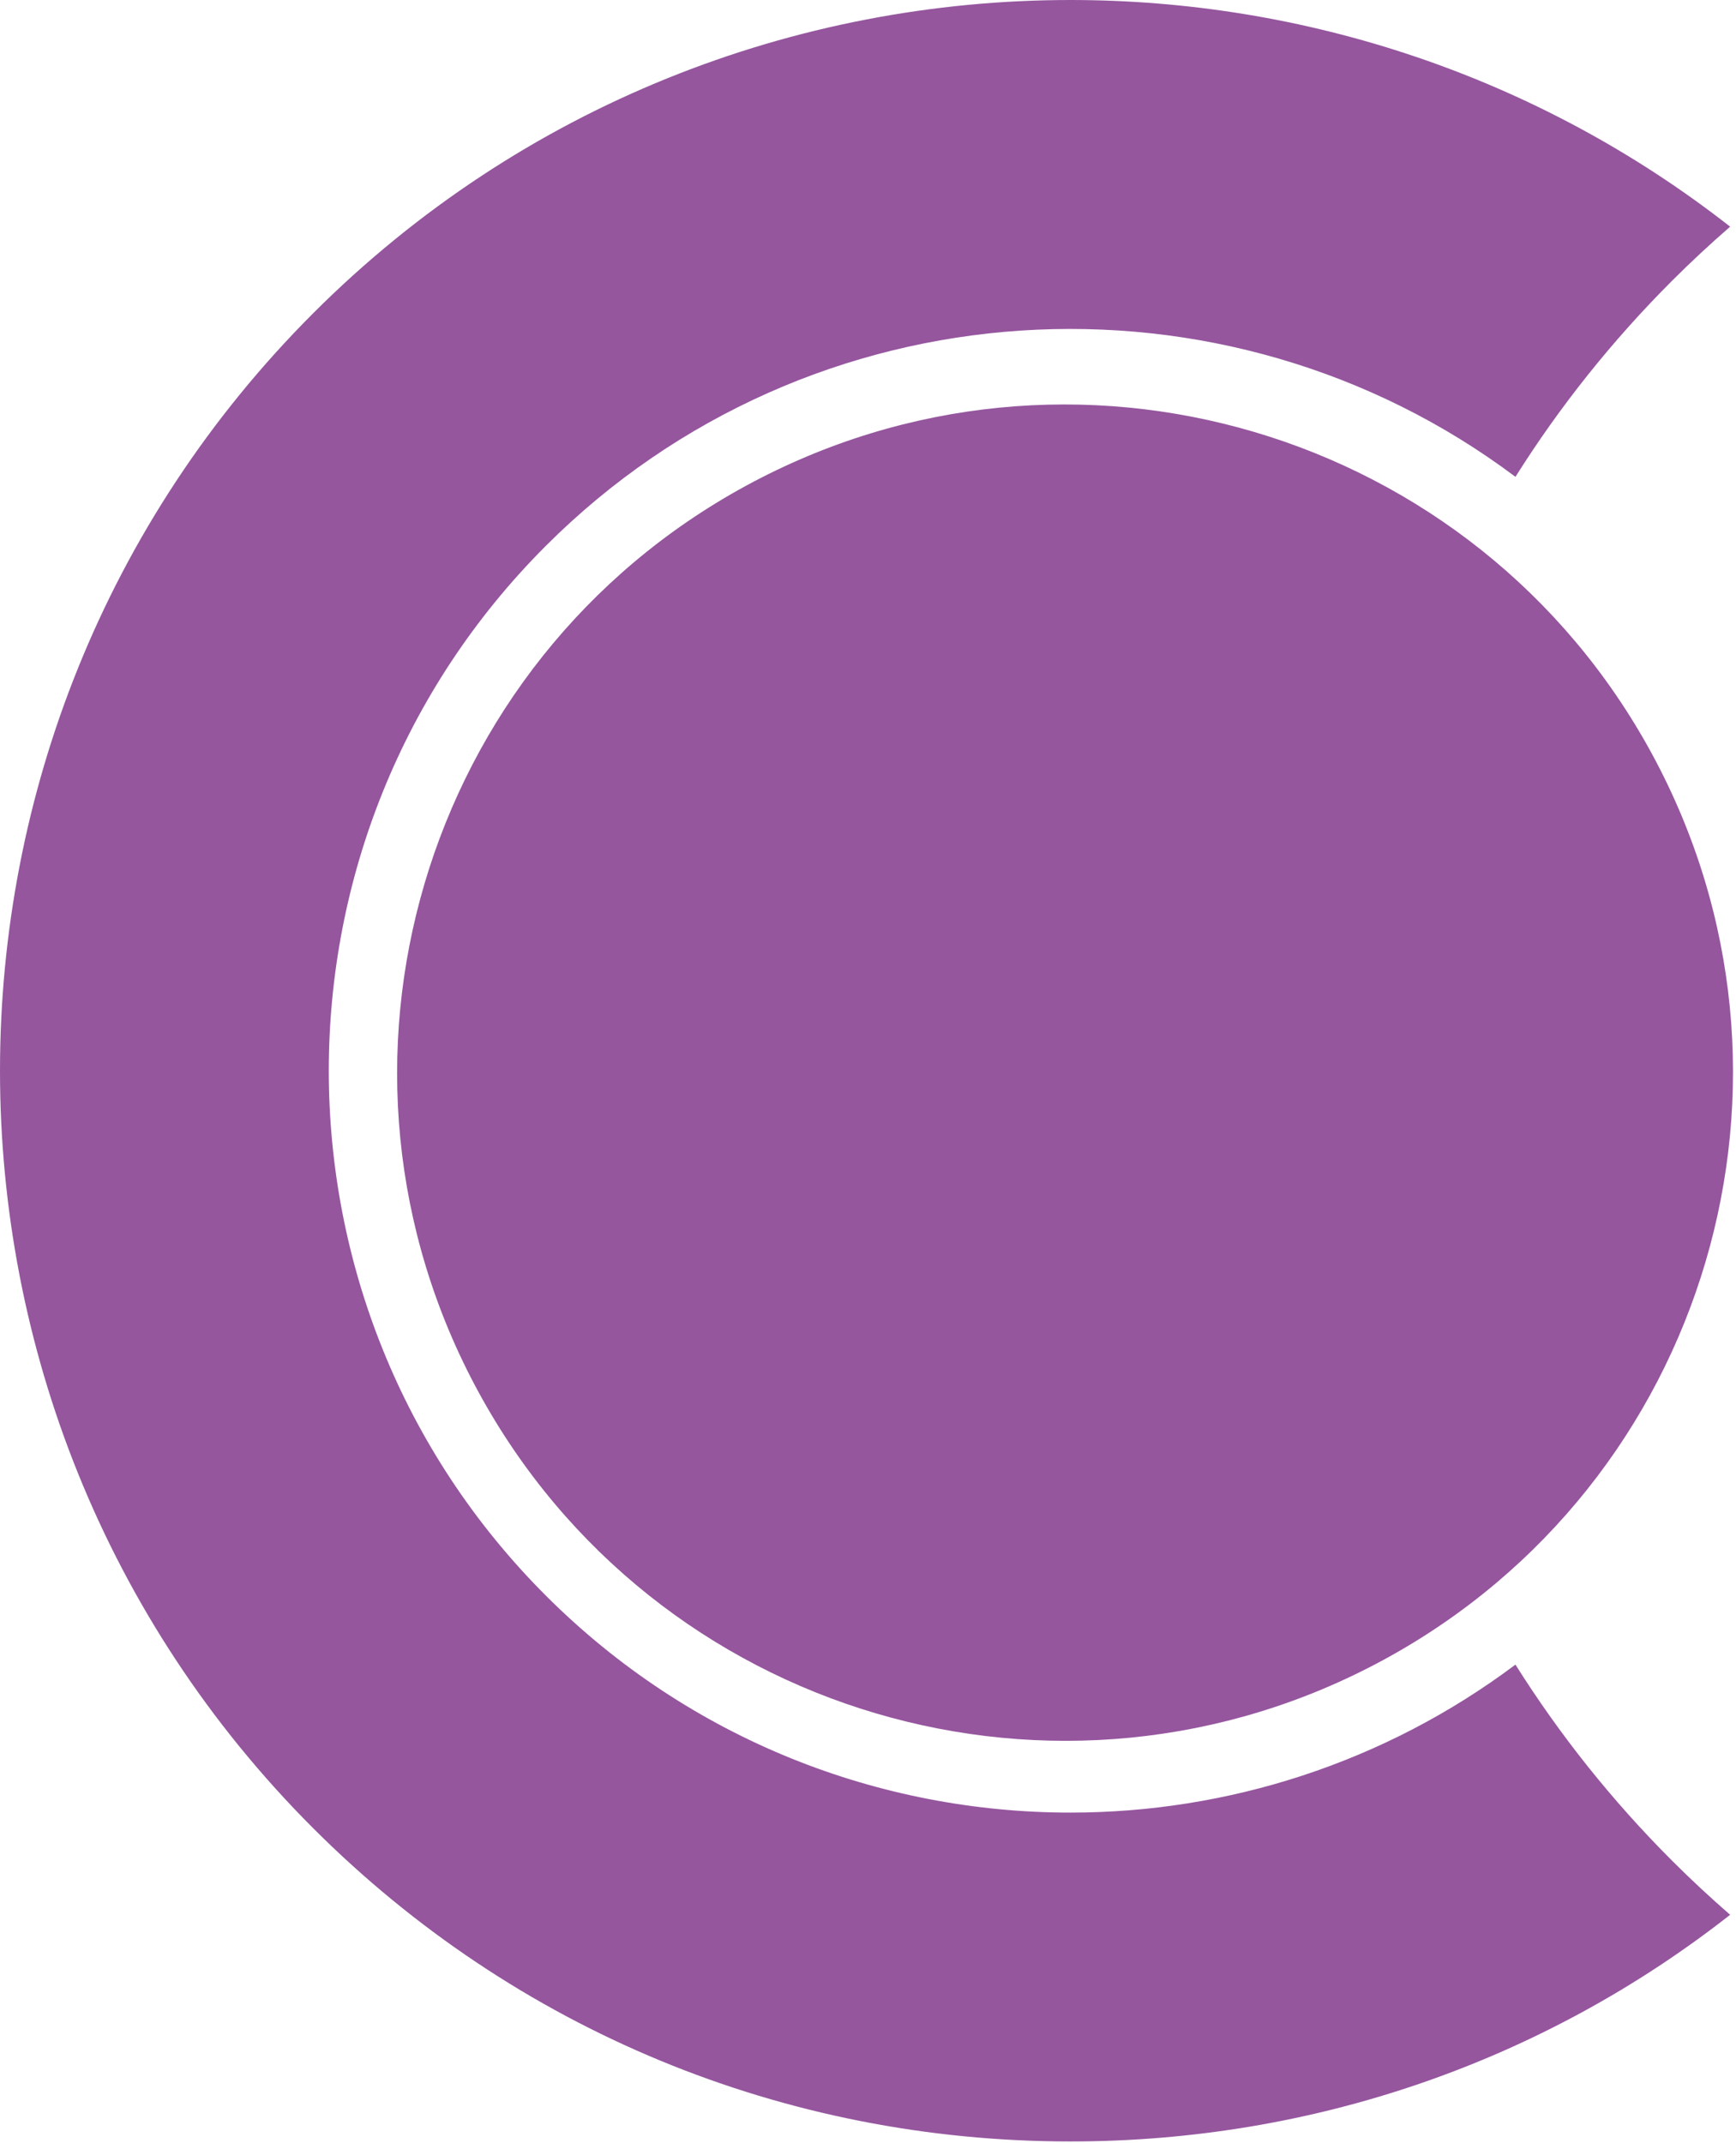
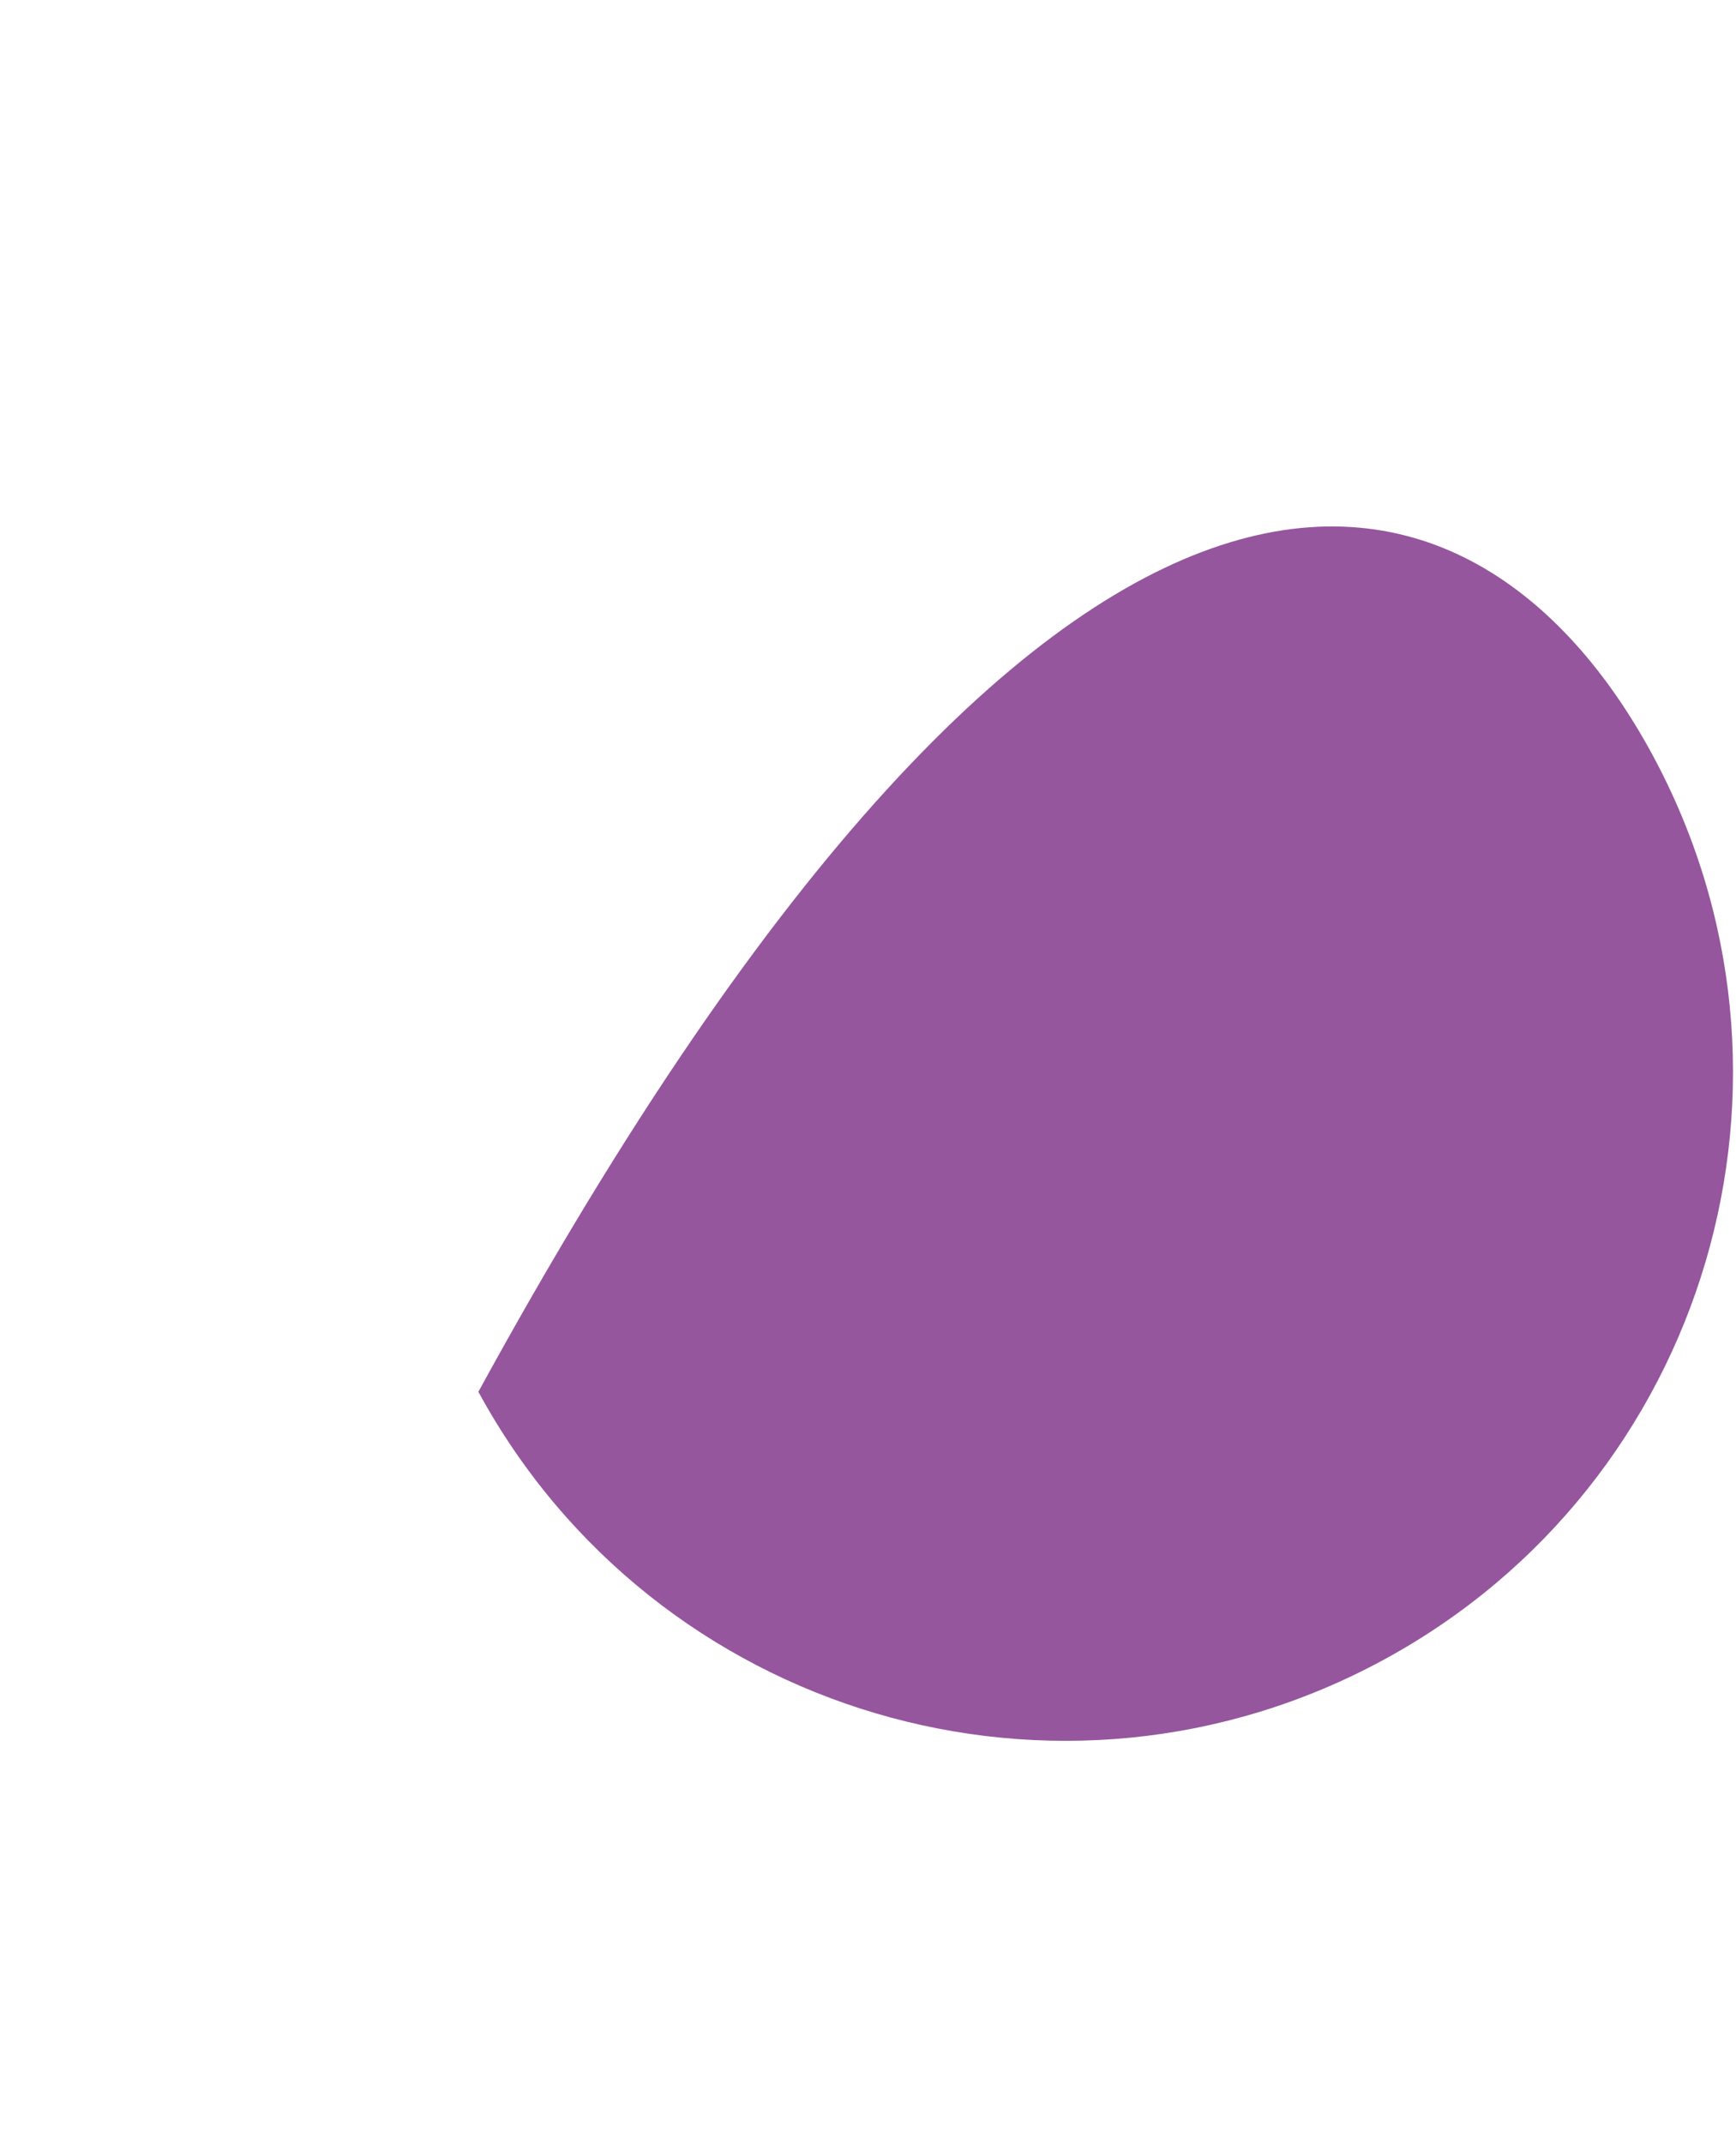
<svg xmlns="http://www.w3.org/2000/svg" width="427px" height="527px" viewBox="0 0 427 527" version="1.1">
  <title>C-2-no-text</title>
  <g id="C-2-no-text" stroke="none" stroke-width="1" fill="none" fill-rule="evenodd">
    <g id="c-purple" fill="#95569E">
-       <path d="M372.75,409.292 C340.447,433.522 301.885,445.677 263.314,445.681 C216.565,445.685 169.836,427.899 134.248,392.314 C63.08,321.161 63.08,205.38 134.248,134.224 C199.196,69.286 301.303,63.651 372.75,117.245 C383.609,99.989 396.472,83.834 411.232,69.076 C415.872,64.439 420.653,59.995 425.559,55.733 C378.081,18.583 320.696,-5.68434189e-14 263.314,-5.68434189e-14 C195.852,-5.68434189e-14 128.39,25.674 77.031,77.021 C-25.677,179.718 -25.677,346.82 77.031,449.52 C126.709,499.184 192.865,526.539 263.314,526.539 C322.934,526.539 379.475,506.935 425.559,470.807 C420.657,466.546 415.874,462.1 411.234,457.463 C396.474,442.705 383.609,426.545 372.75,409.292" id="Fill-3" />
-       <path d="M117.666,342.216 C74.325,262.518 103.8,162.777 183.496,119.437 C263.195,76.099 362.935,105.573 406.276,185.27 C449.614,264.969 420.14,364.709 340.443,408.047 C260.746,451.387 161.004,421.913 117.666,342.216" id="Fill-10" />
+       <path d="M117.666,342.216 C263.195,76.099 362.935,105.573 406.276,185.27 C449.614,264.969 420.14,364.709 340.443,408.047 C260.746,451.387 161.004,421.913 117.666,342.216" id="Fill-10" />
    </g>
  </g>
</svg>